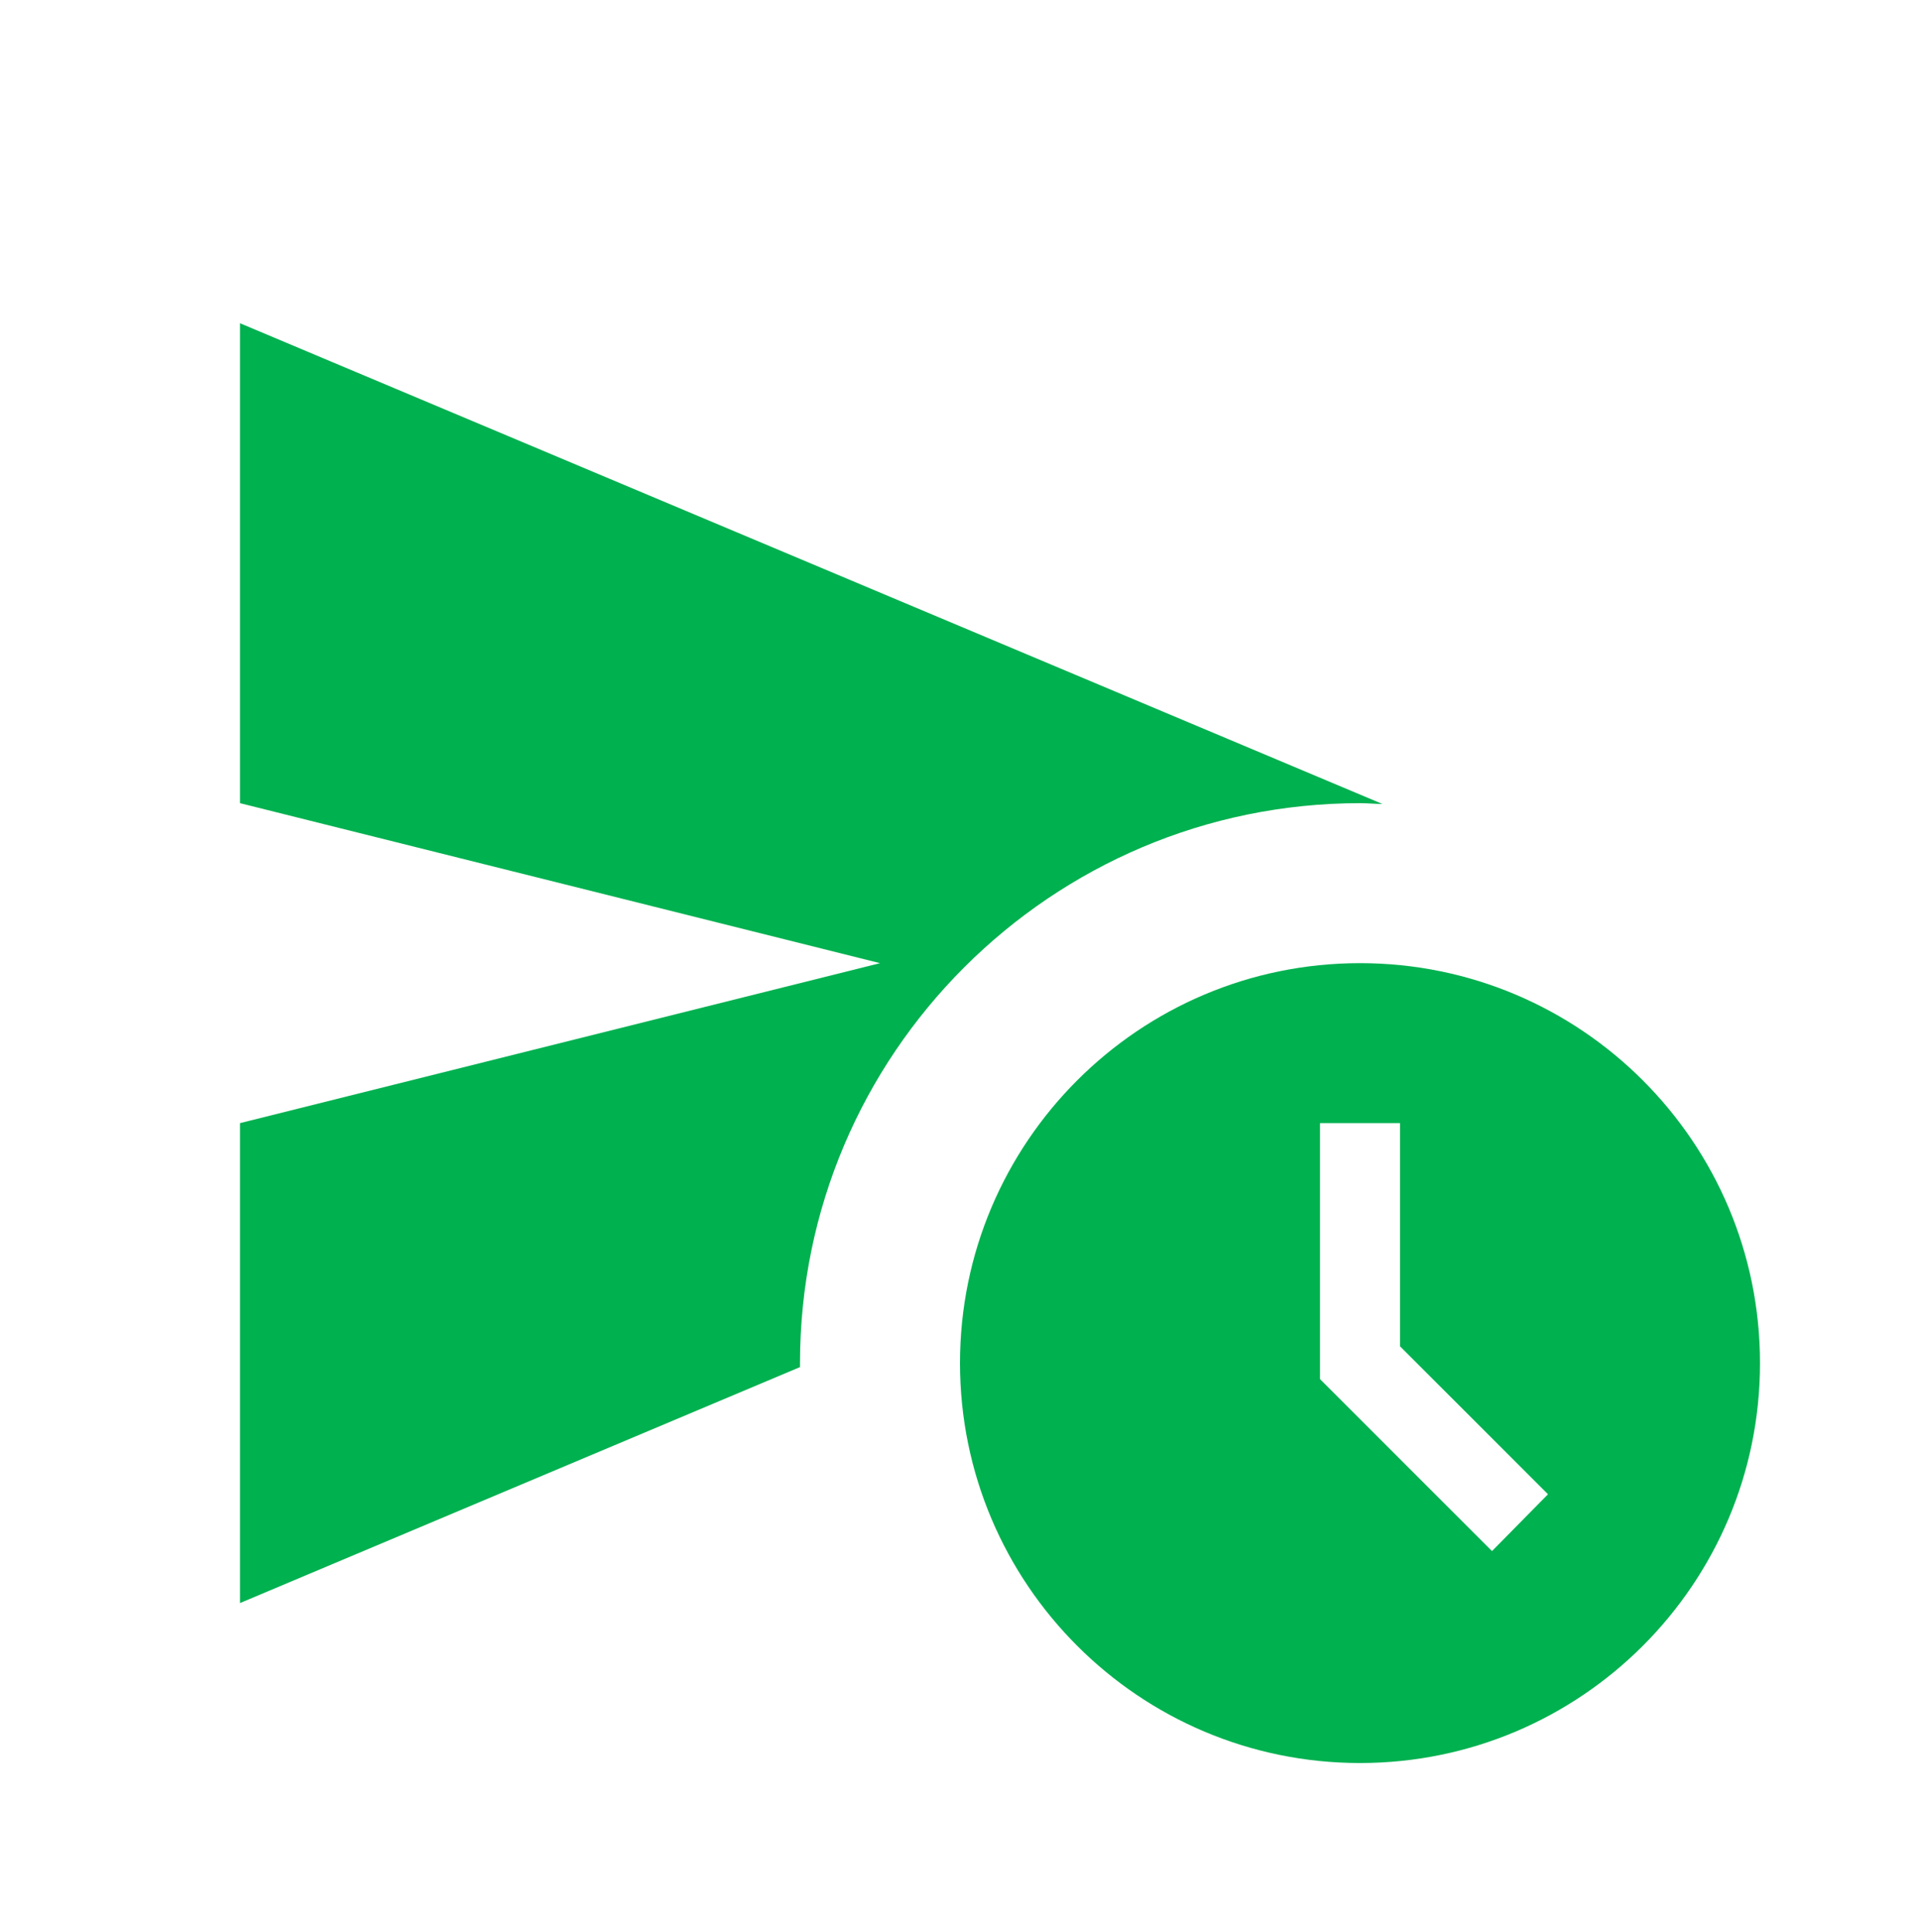
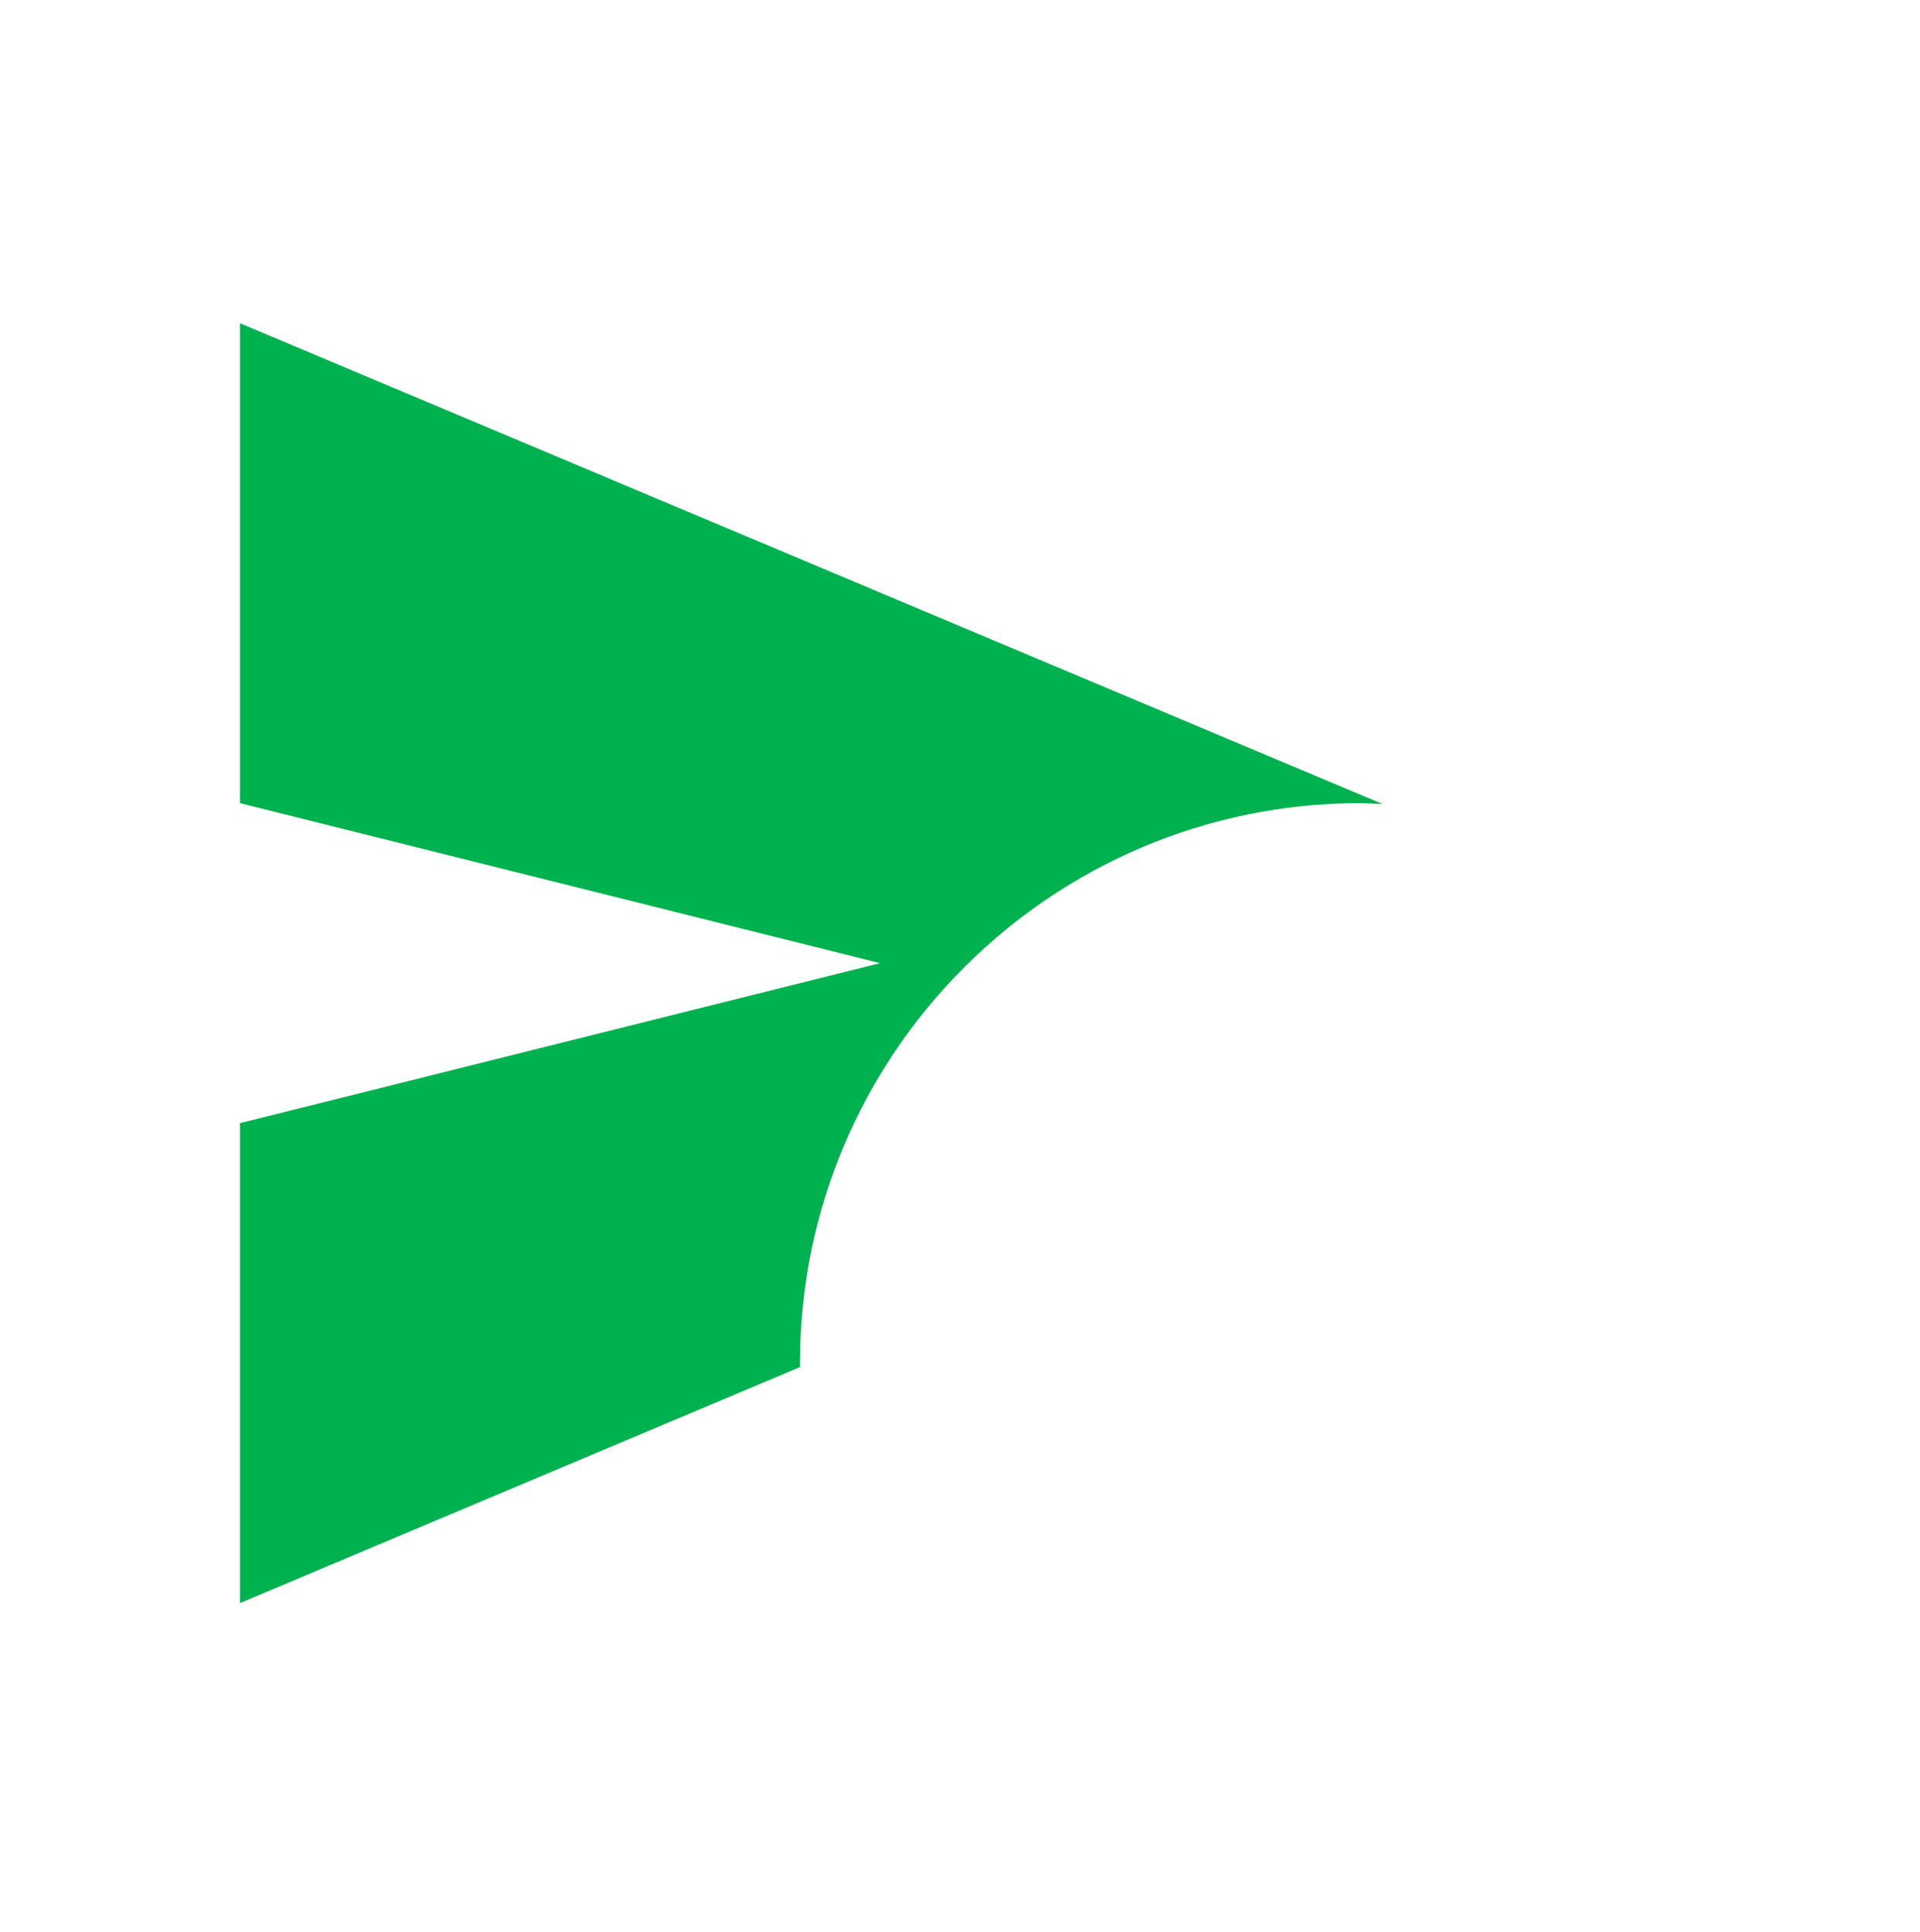
<svg xmlns="http://www.w3.org/2000/svg" width="160" height="161" viewBox="0 0 160 161" fill="none">
  <path d="M113.334 66.941C114 66.941 114.6 67.008 115.2 67.008L20 26.941V66.941L73.334 80.275L20 93.608V133.608L66.667 113.941V113.608C66.667 87.875 87.6 66.941 113.334 66.941Z" fill="#00B150" />
-   <path d="M113.334 80.275C94.934 80.275 80 95.208 80 113.608C80 132.008 94.934 146.941 113.334 146.941C131.734 146.941 146.667 132.008 146.667 113.608C146.667 95.208 131.734 80.275 113.334 80.275ZM124.334 129.275L110 114.941V93.608H116.667V112.208L129 124.541L124.334 129.275Z" fill="#00B150" />
</svg>